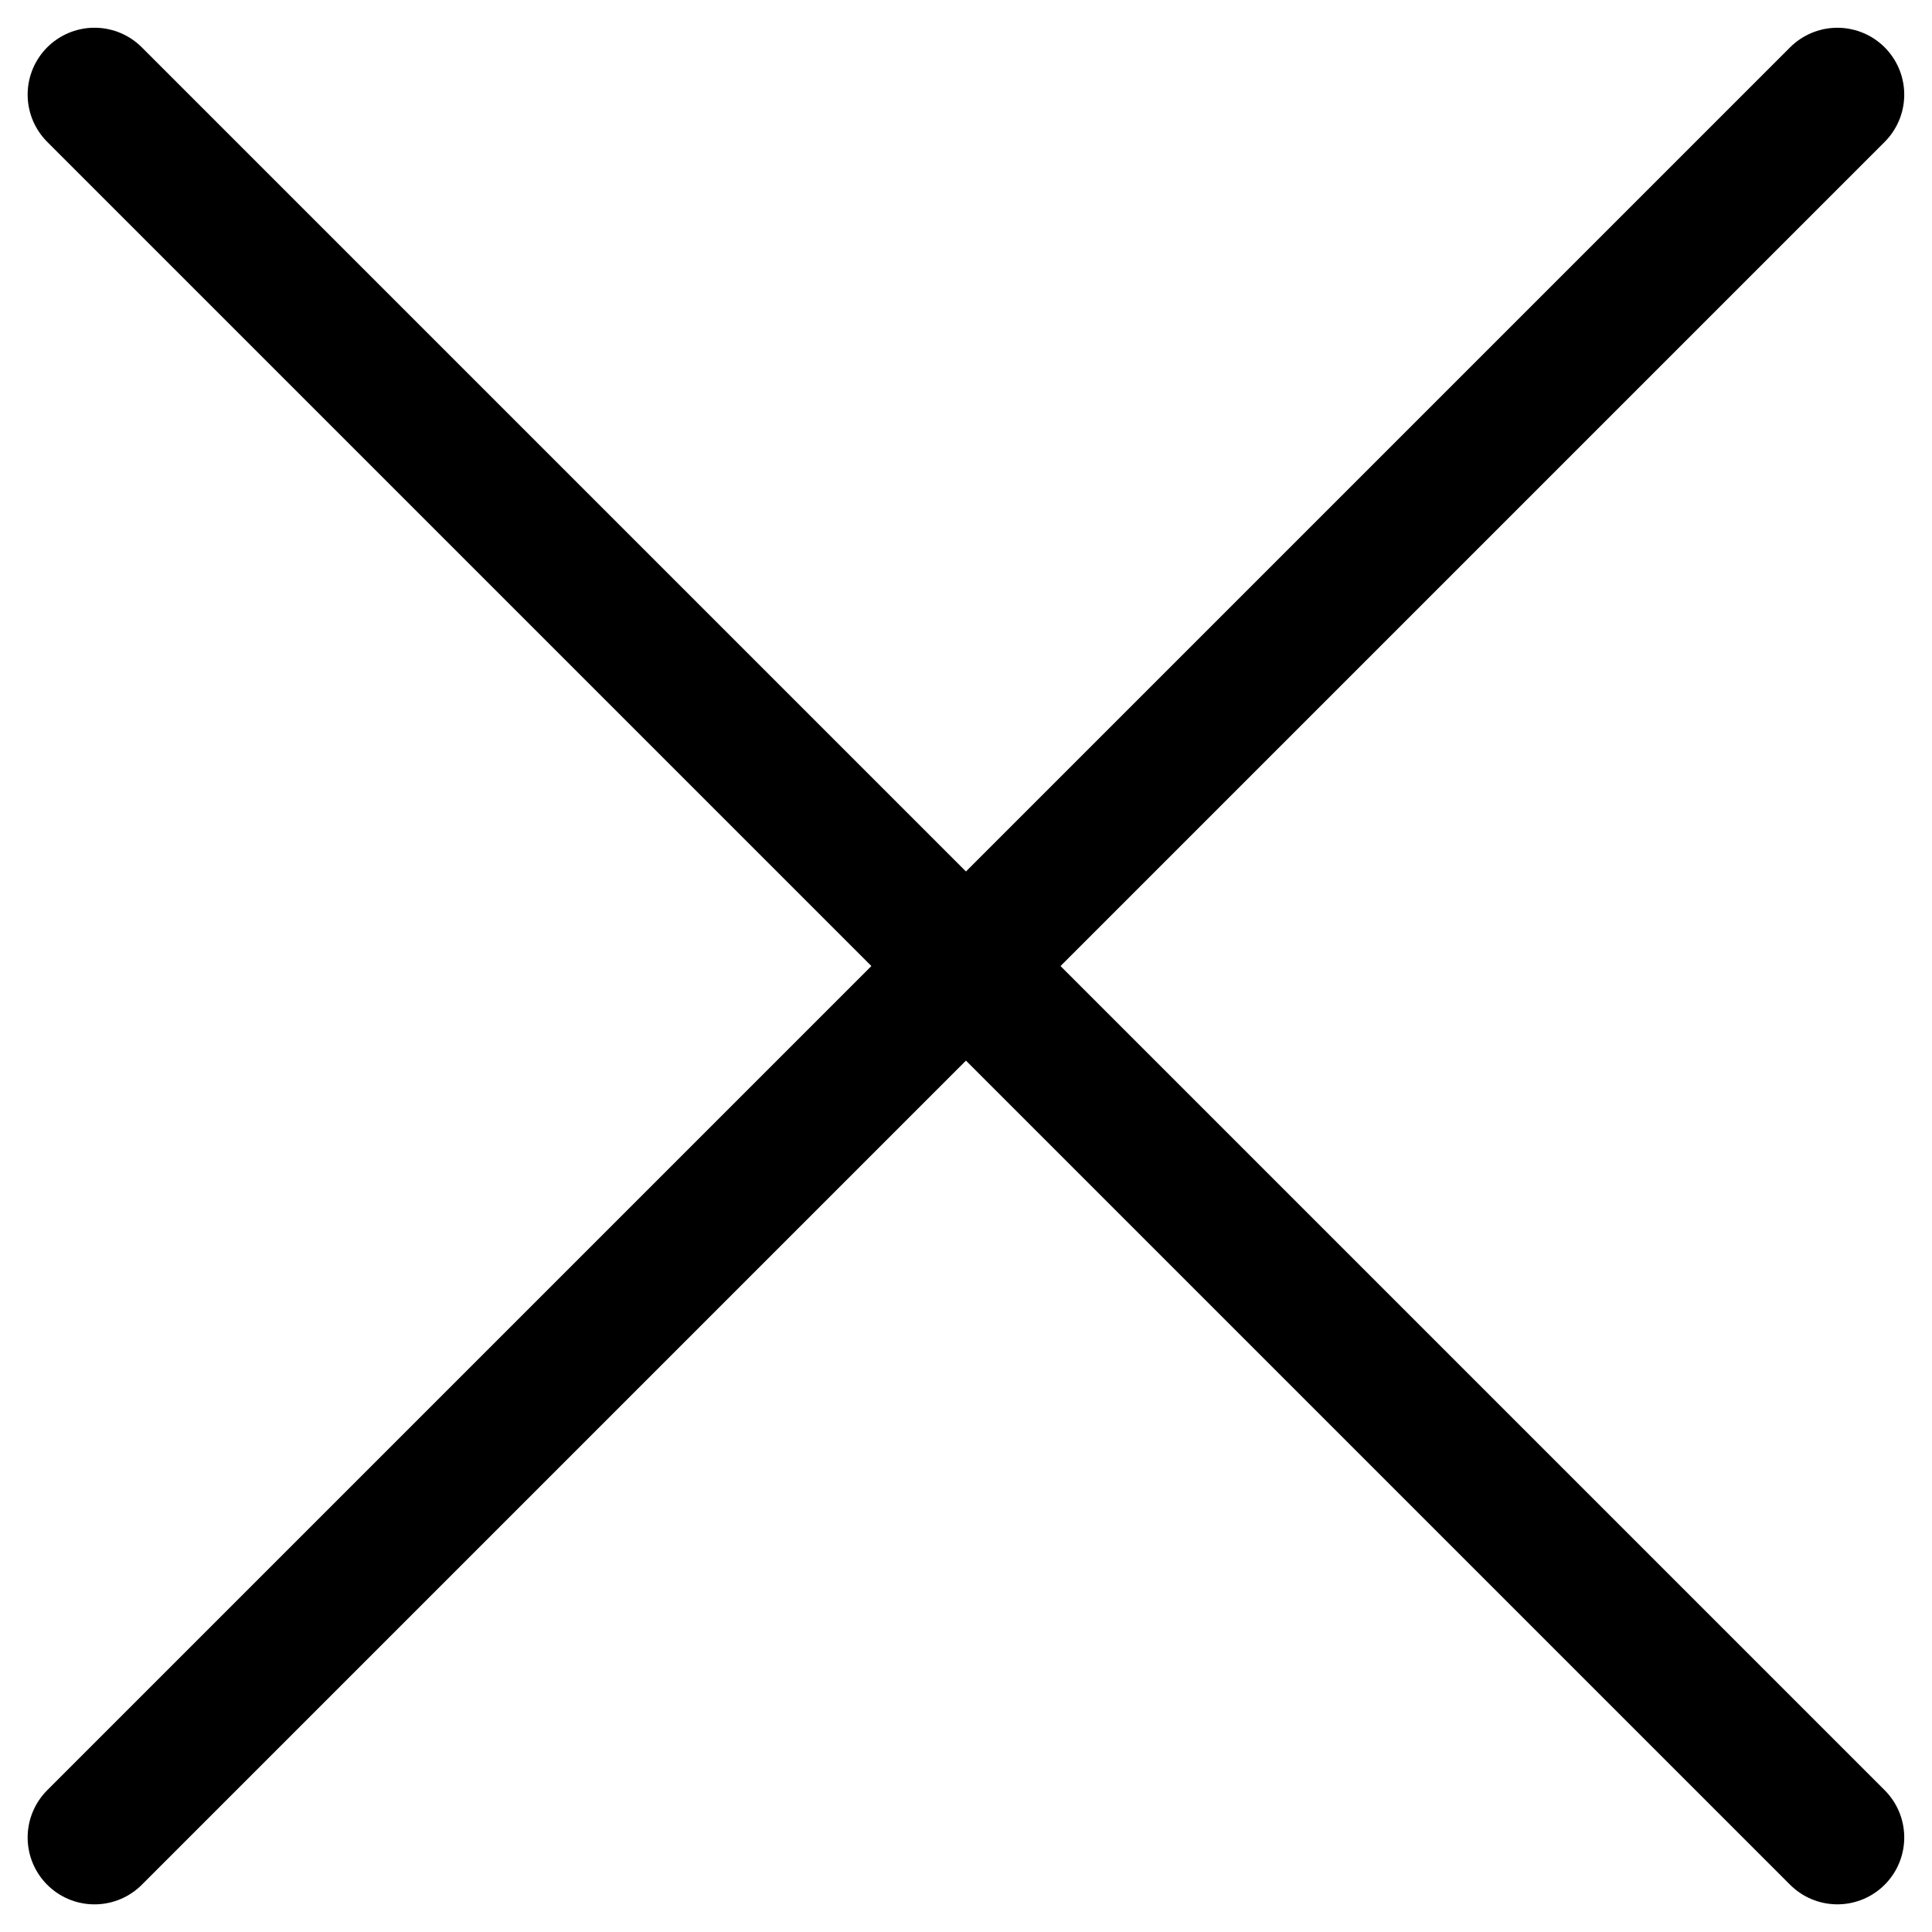
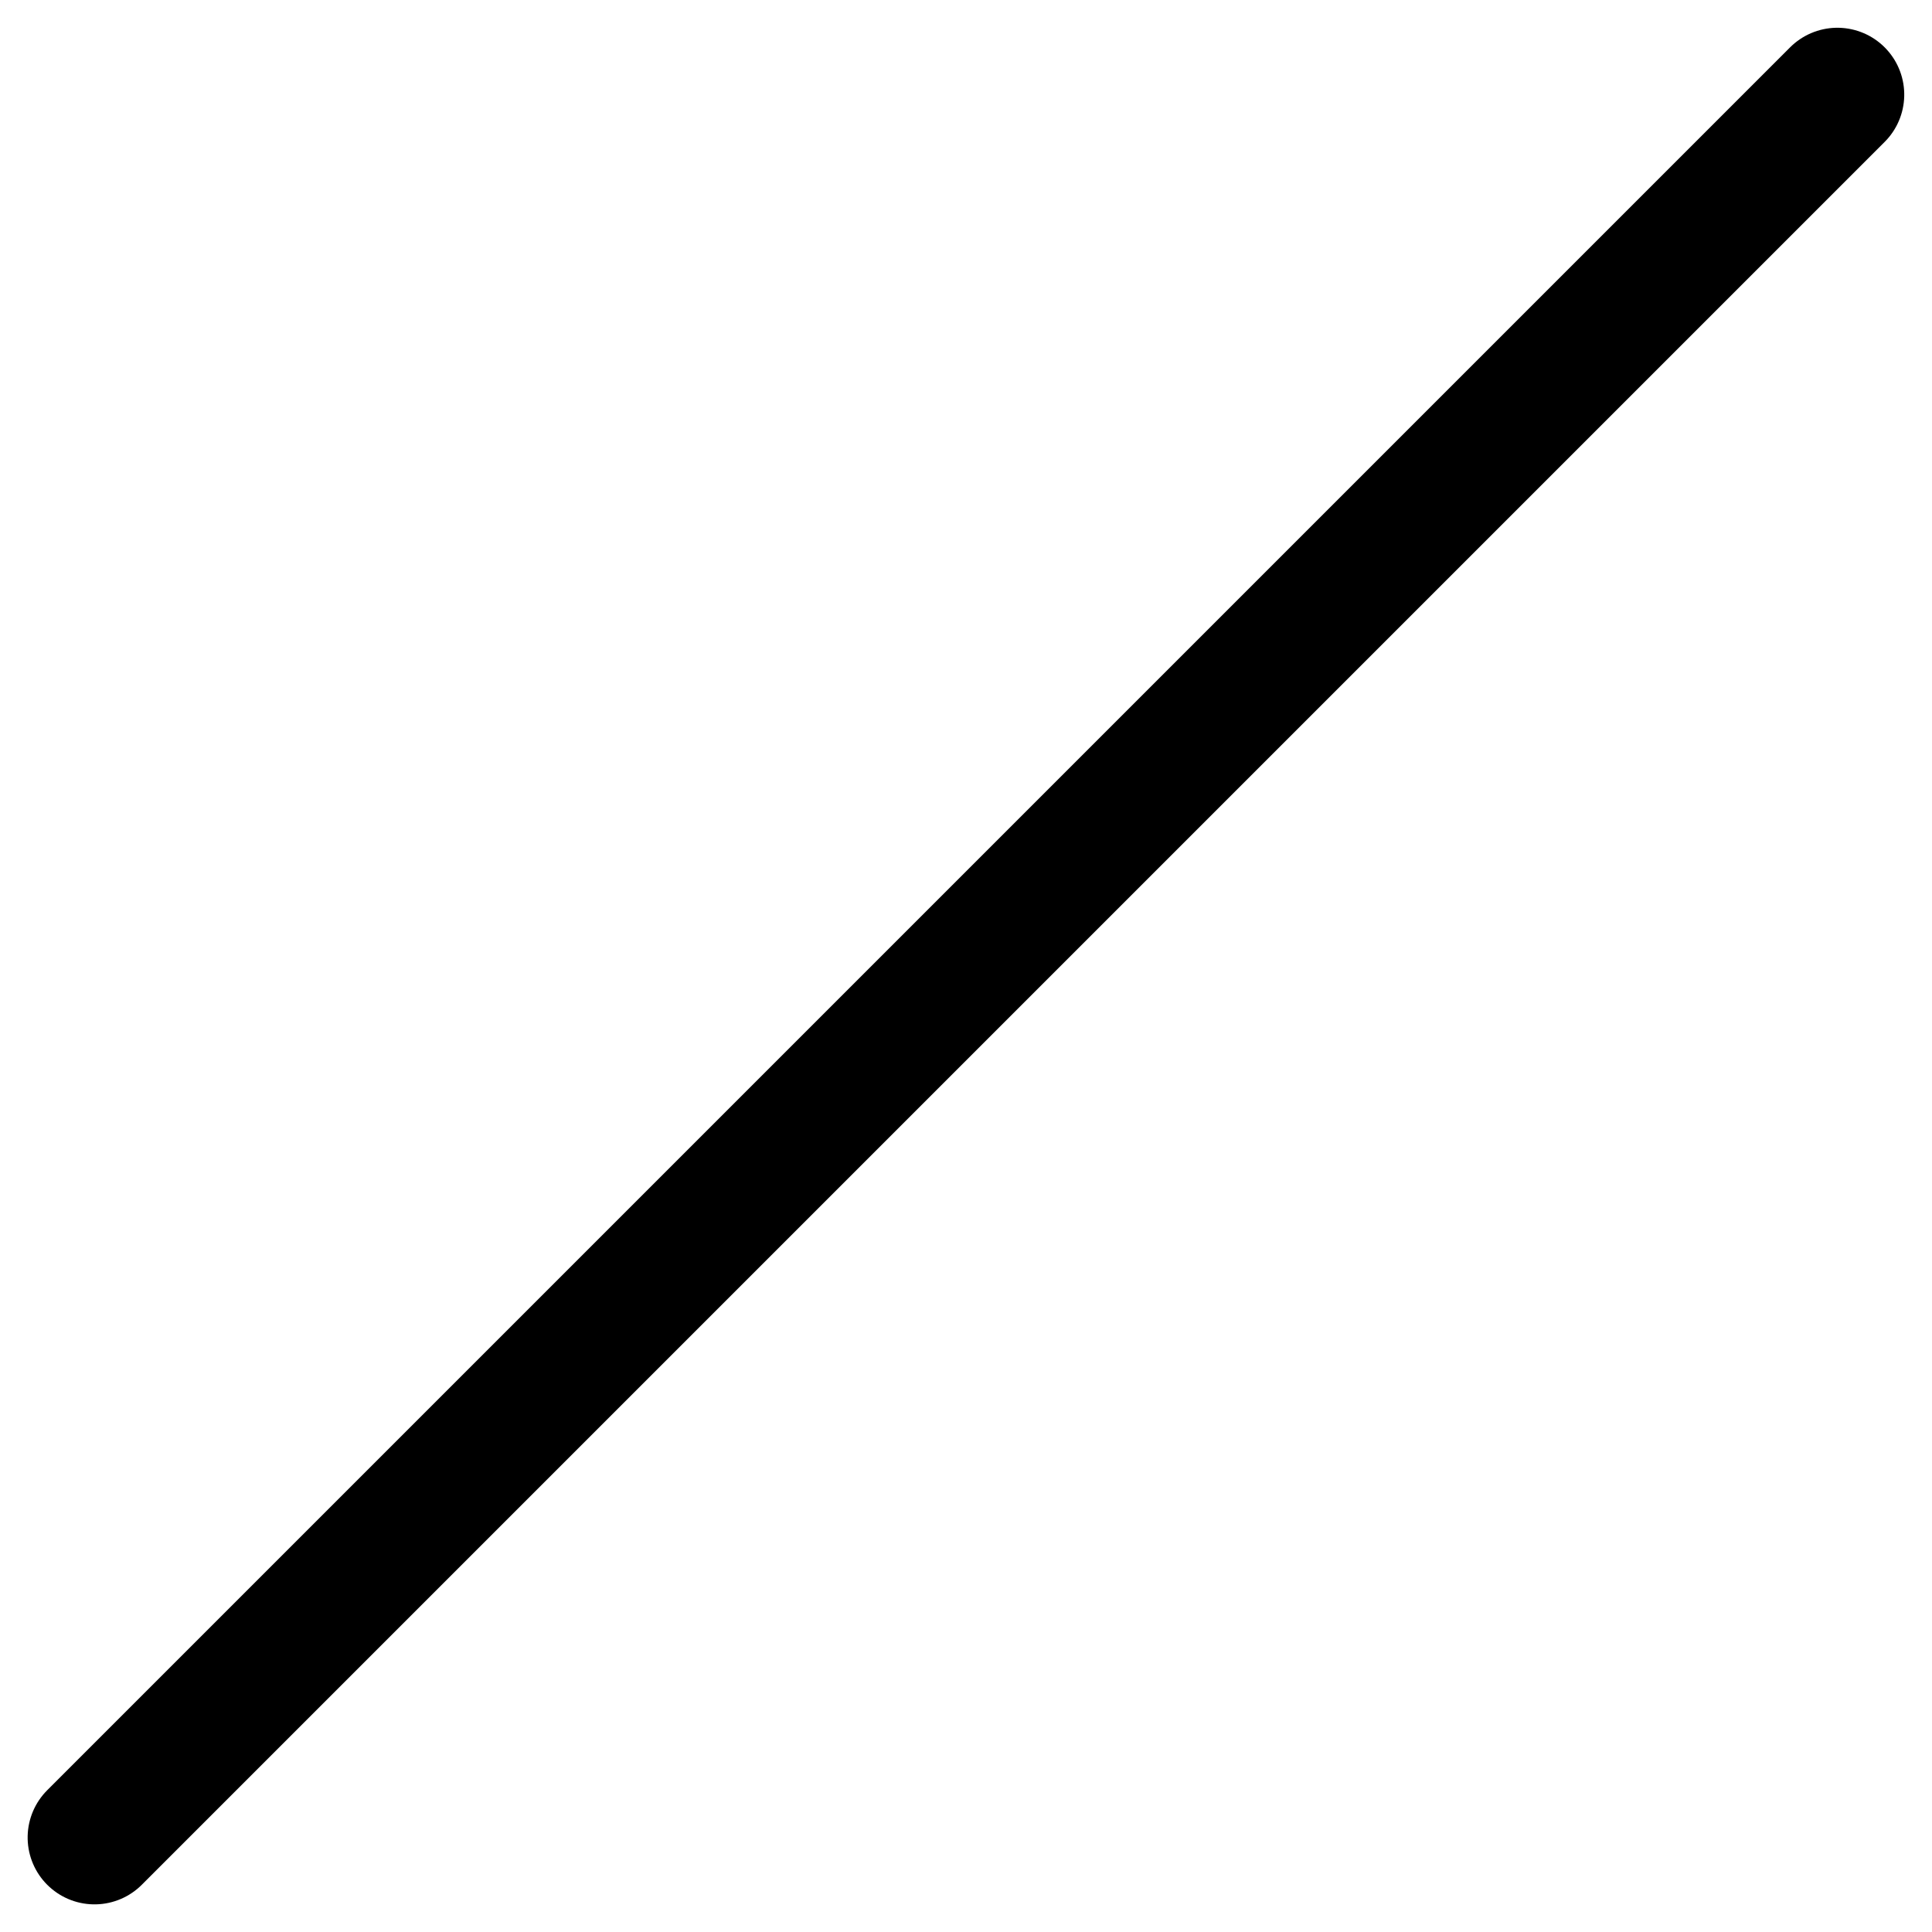
<svg xmlns="http://www.w3.org/2000/svg" width="21.67" height="21.671" viewBox="0 0 21.67 21.671">
  <g id="Group_2898" data-name="Group 2898" transform="translate(-951.797 -4731.391)">
    <g id="Group_5117" data-name="Group 5117" transform="translate(952.857 4732.452)">
-       <path id="Path_4740" data-name="Path 4740" d="M0,0H27.646" transform="translate(0 0) rotate(45)" fill="none" stroke="#000" stroke-linecap="round" stroke-width="1.5" />
      <path id="Path_4741" data-name="Path 4741" d="M0,0H27.646" transform="translate(0 19.549) rotate(-45)" fill="none" stroke="#000" stroke-linecap="round" stroke-width="1.5" />
    </g>
  </g>
</svg>